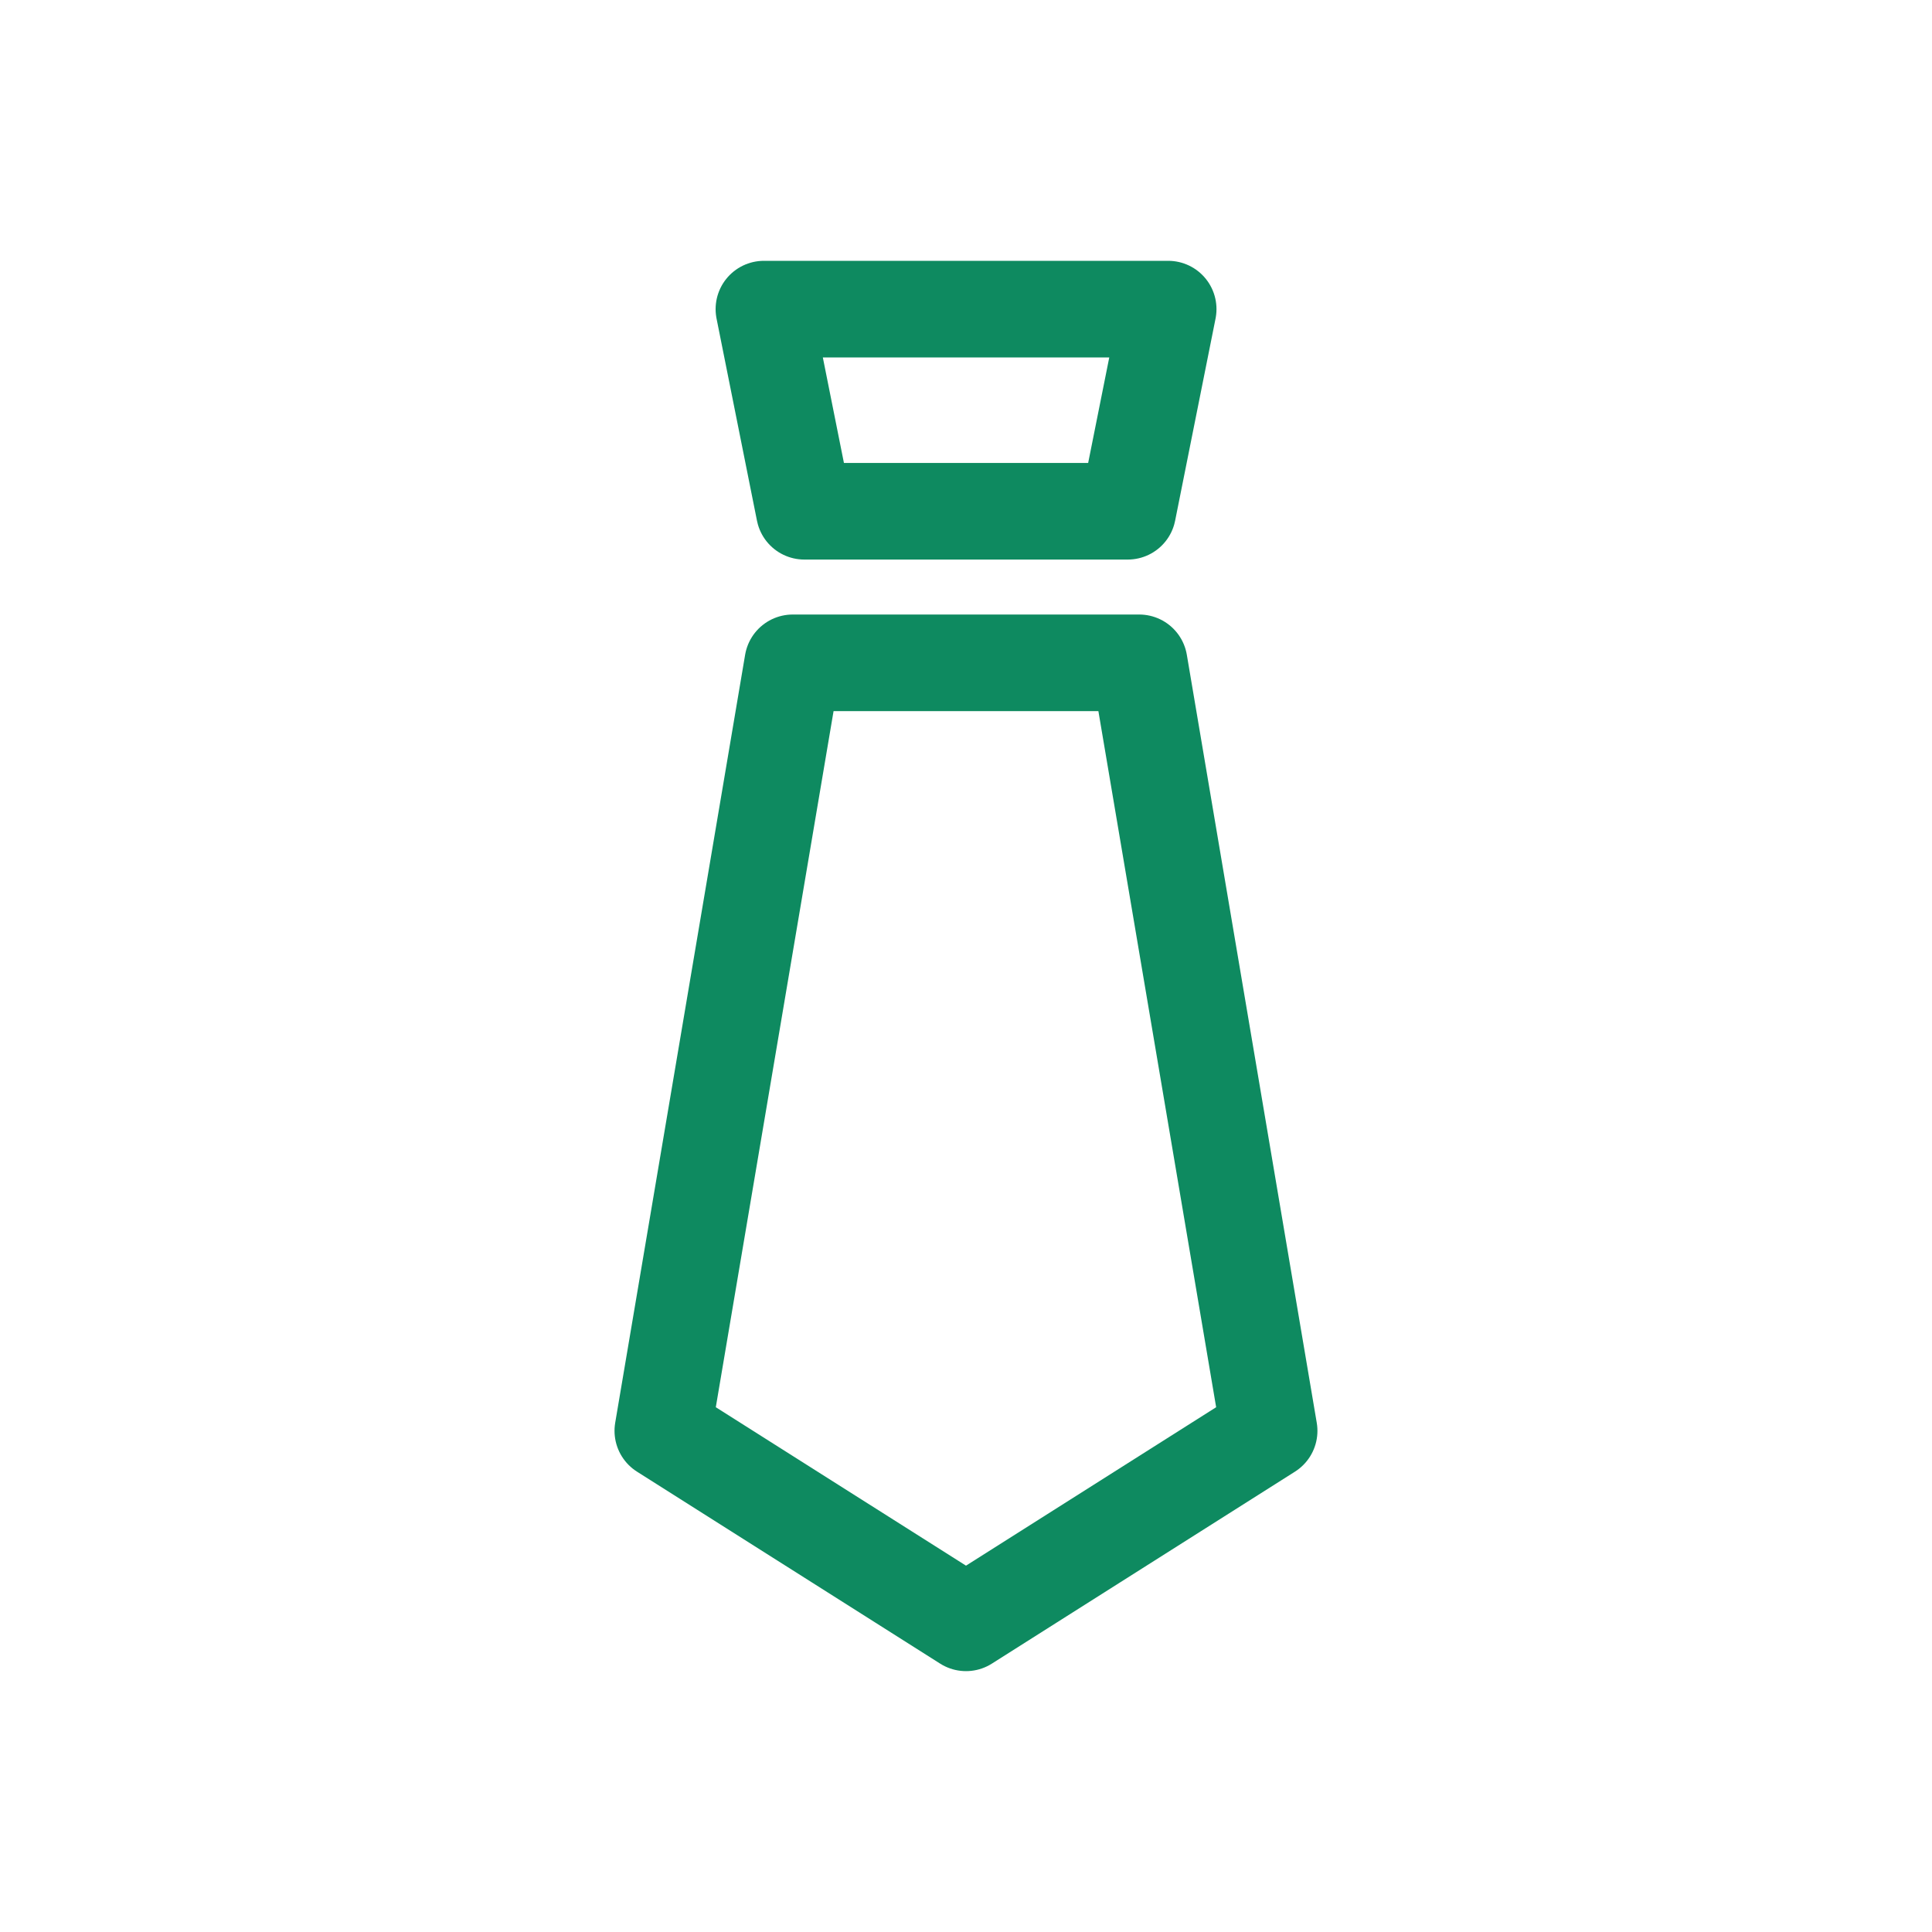
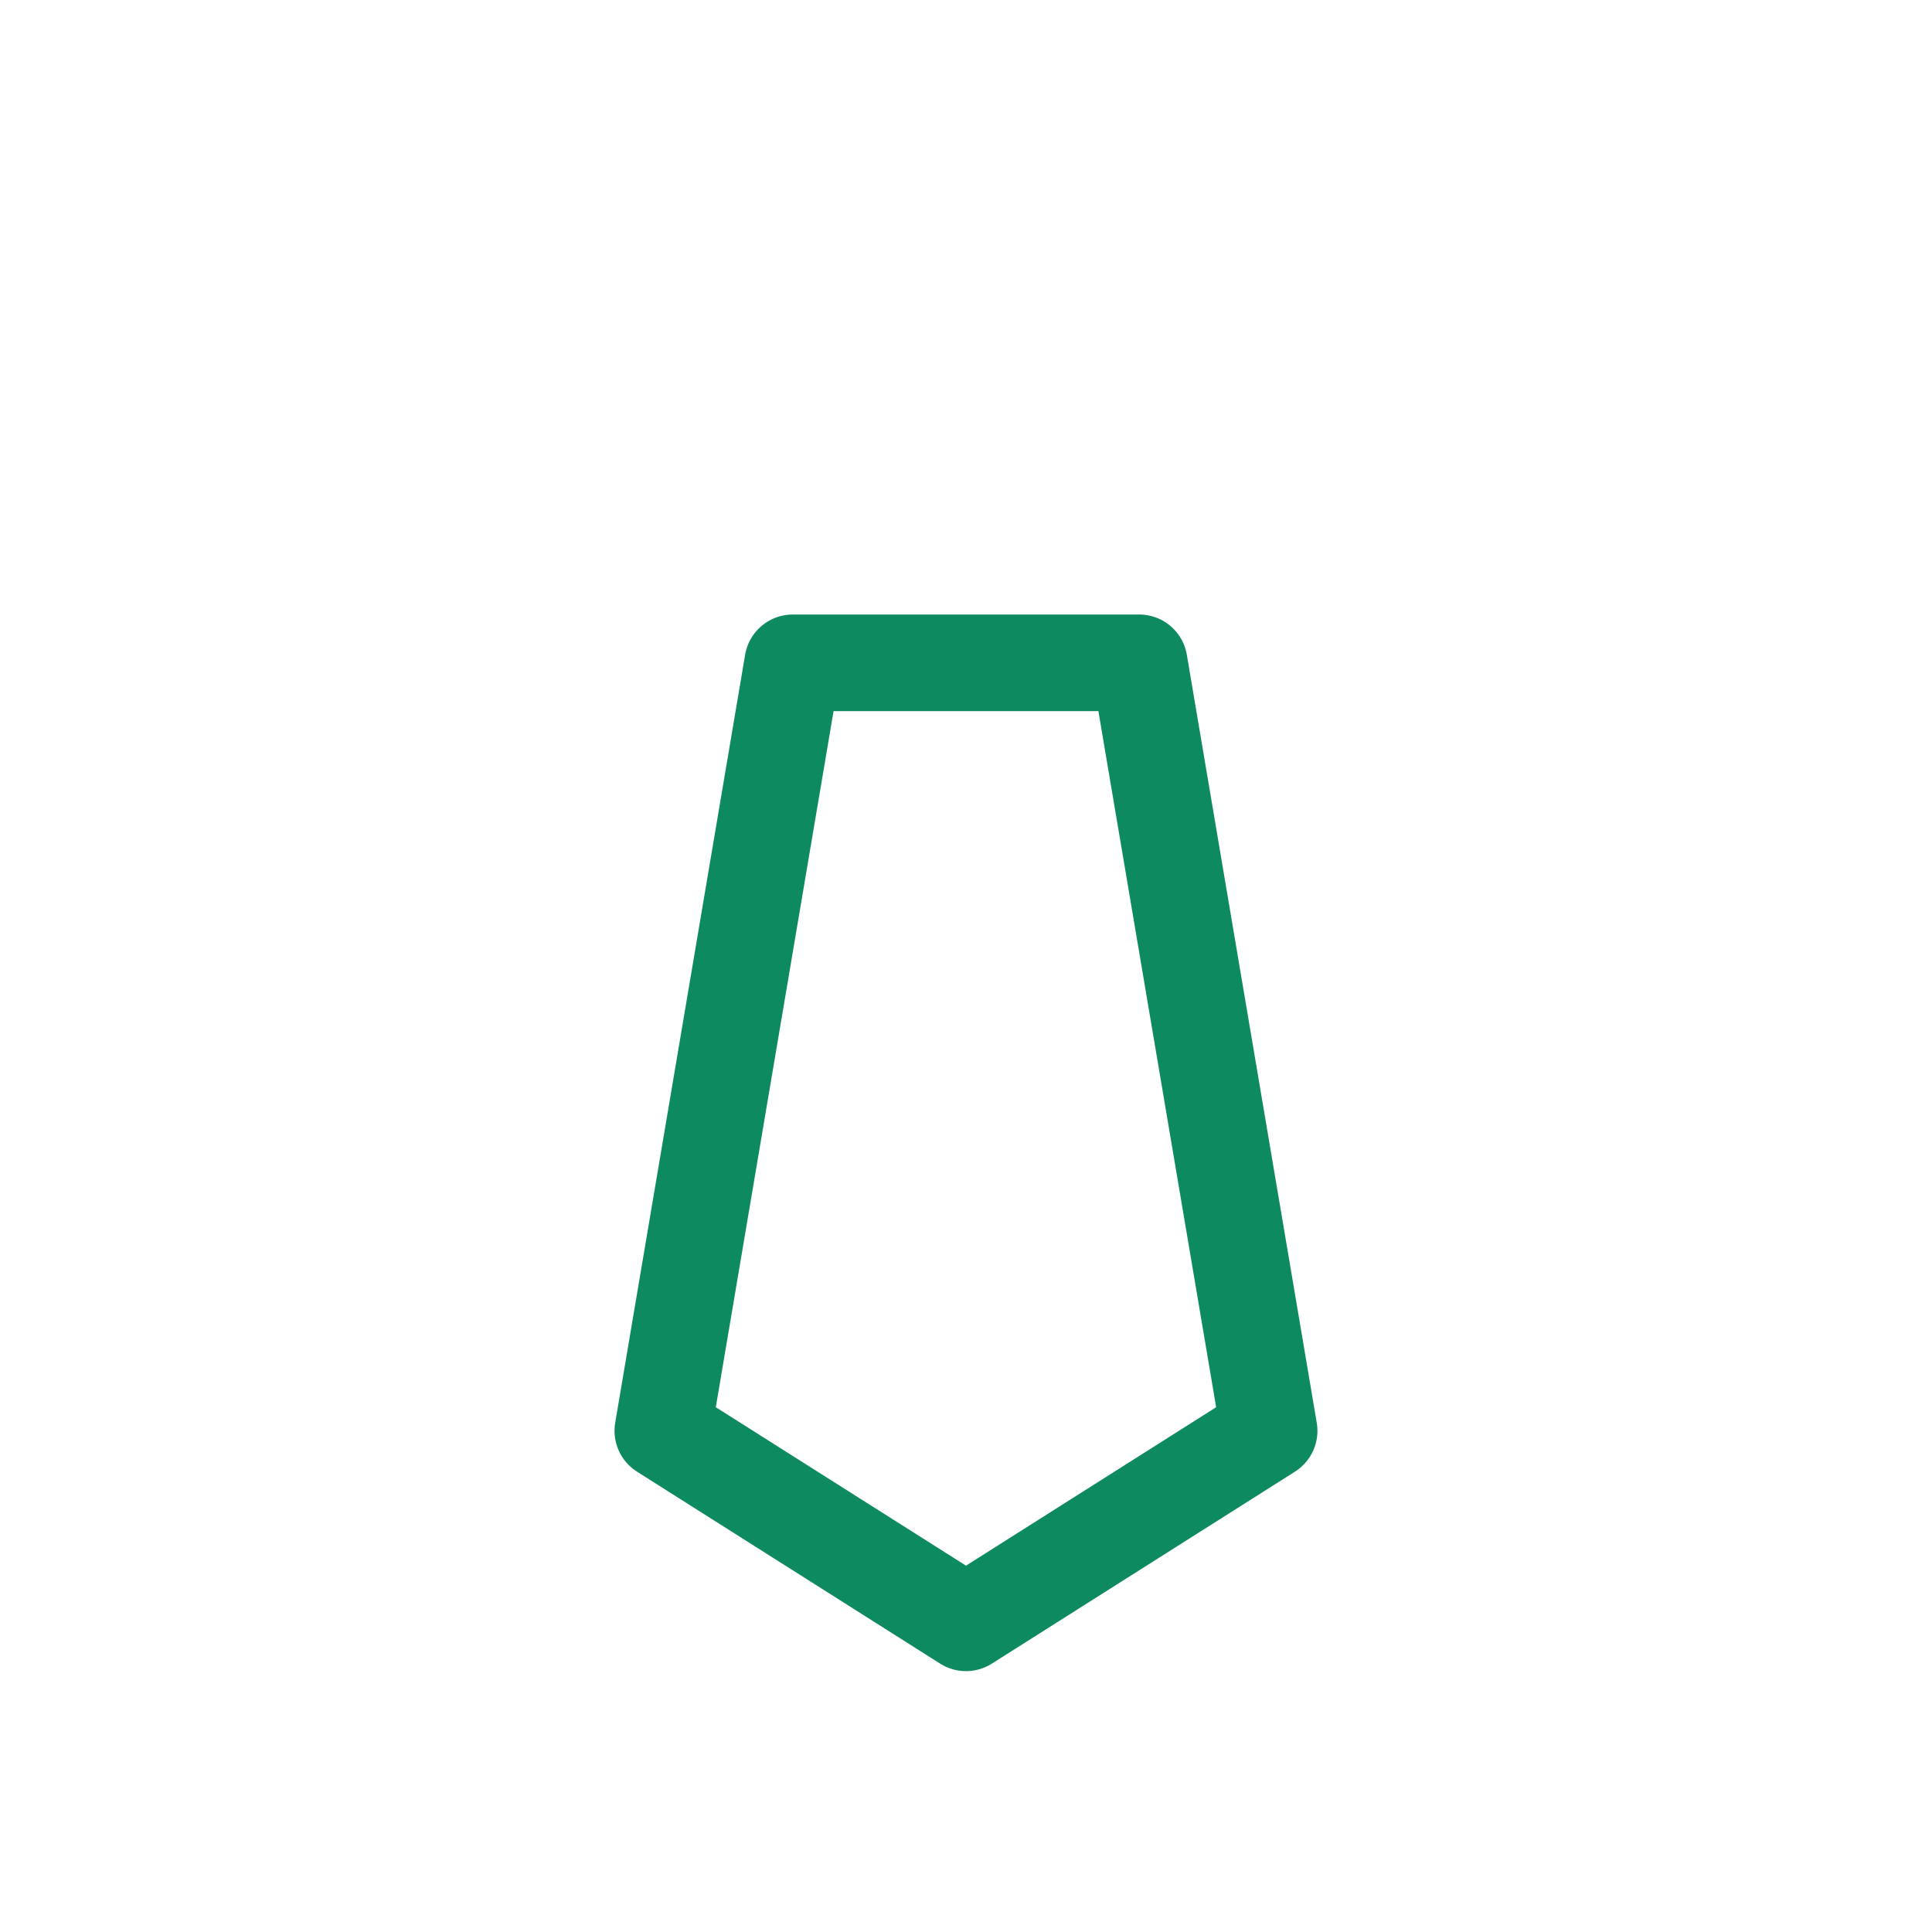
<svg xmlns="http://www.w3.org/2000/svg" width="40" height="40" viewBox="0 0 40 40" fill="none">
  <g id="ä¸ä¸">
    <g id="Frame 1321319476">
-       <path id="Rectangle 346241596" d="M15.816 6.4H24.186L23.349 10.585H16.653L15.816 6.4Z" stroke="#0E8A60" stroke-width="2" stroke-linejoin="round" />
      <path id="Rectangle 346241597" d="M16.413 13.723H23.586L26.276 29.624L20 33.599L13.723 29.624L16.413 13.723Z" stroke="#0E8A60" stroke-width="2" stroke-linejoin="round" />
    </g>
  </g>
</svg>